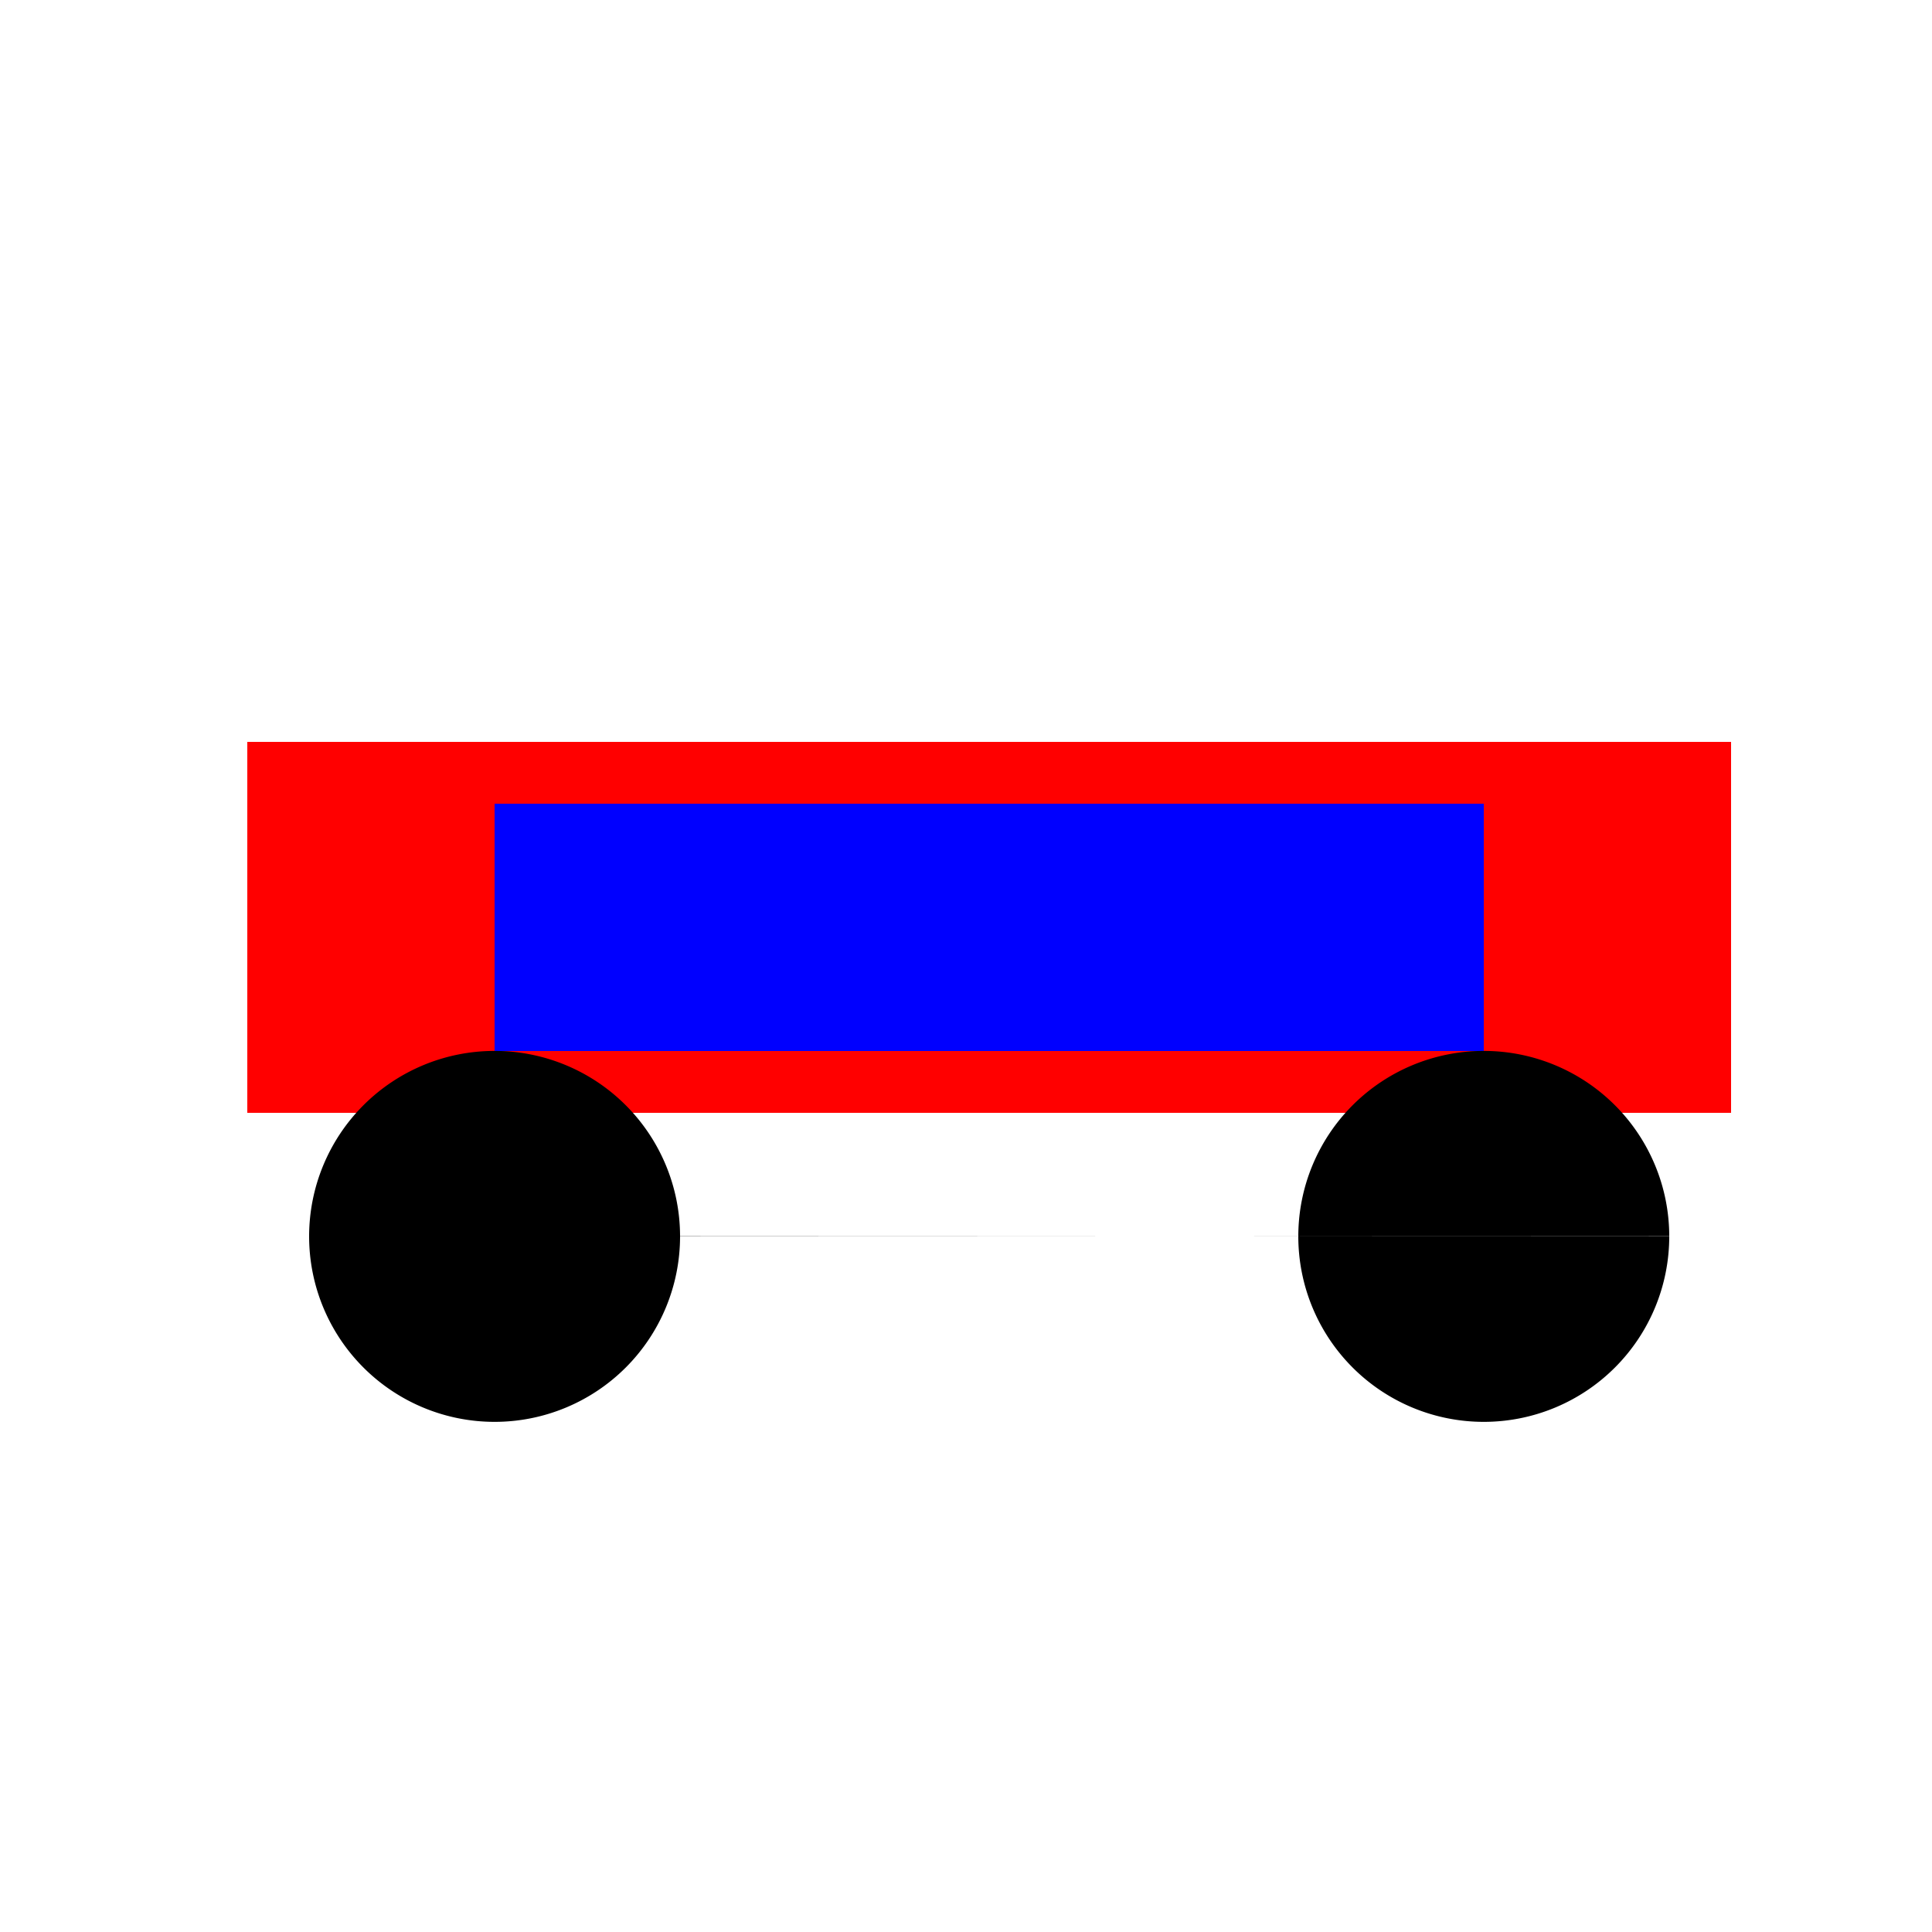
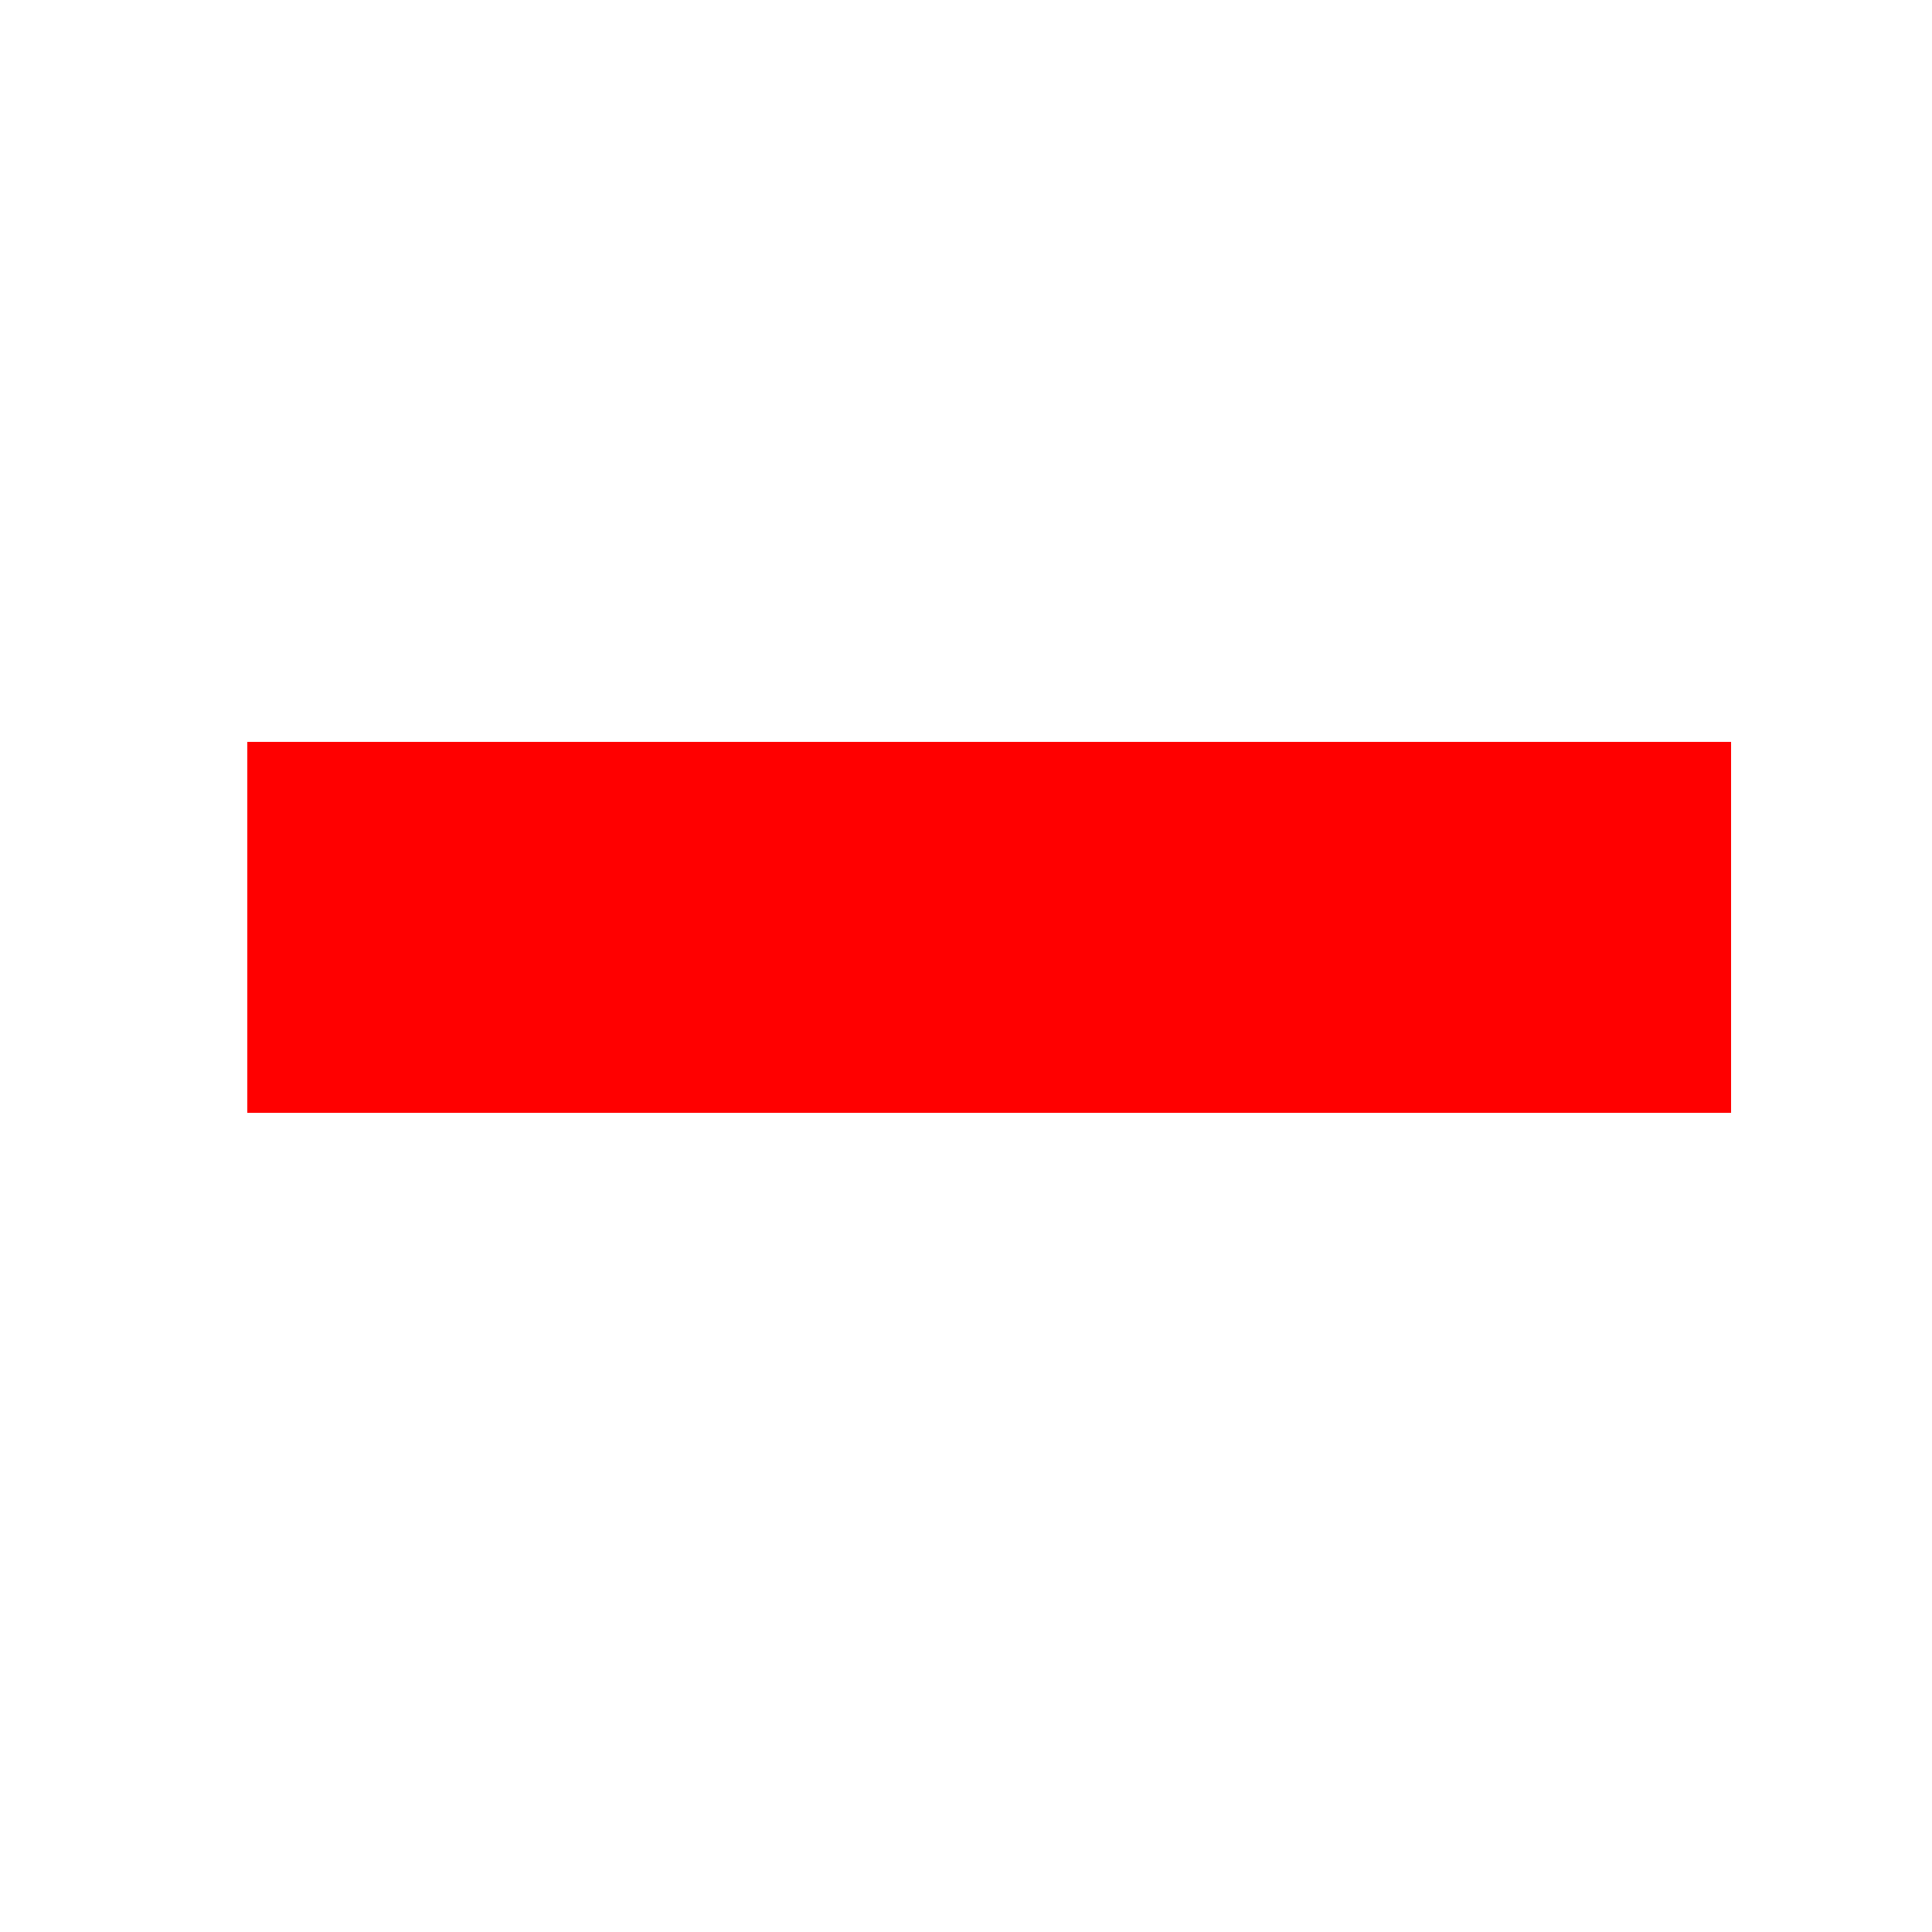
<svg xmlns="http://www.w3.org/2000/svg" width="500" height="500">
  <defs />
  <g>
    <rect fill="#ff0000" stroke="none" x="64" y="192" width="384" height="96" />
-     <rect fill="#0000ff" stroke="none" x="128" y="208" width="256" height="64" />
-     <path fill="#000000" stroke="none" paint-order="stroke fill markers" d=" M 176 320 A 48 48 0 1 1 176 319.952 L 432 320 A 48 48 0 1 1 432 319.952" />
  </g>
</svg>